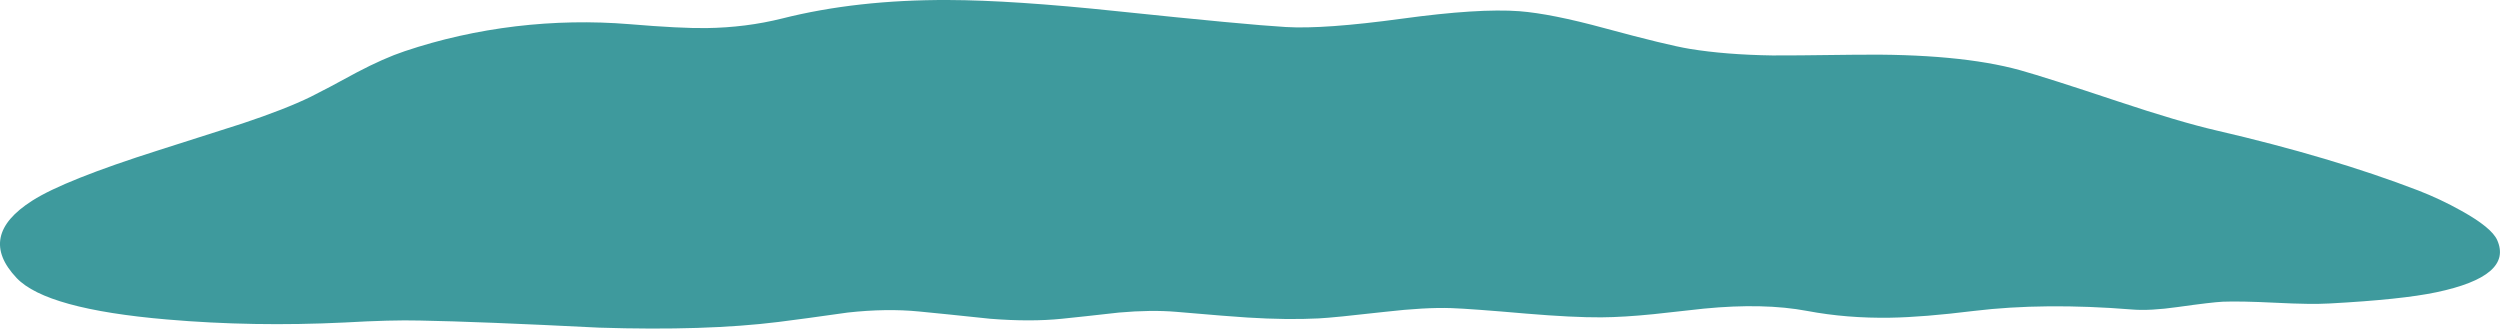
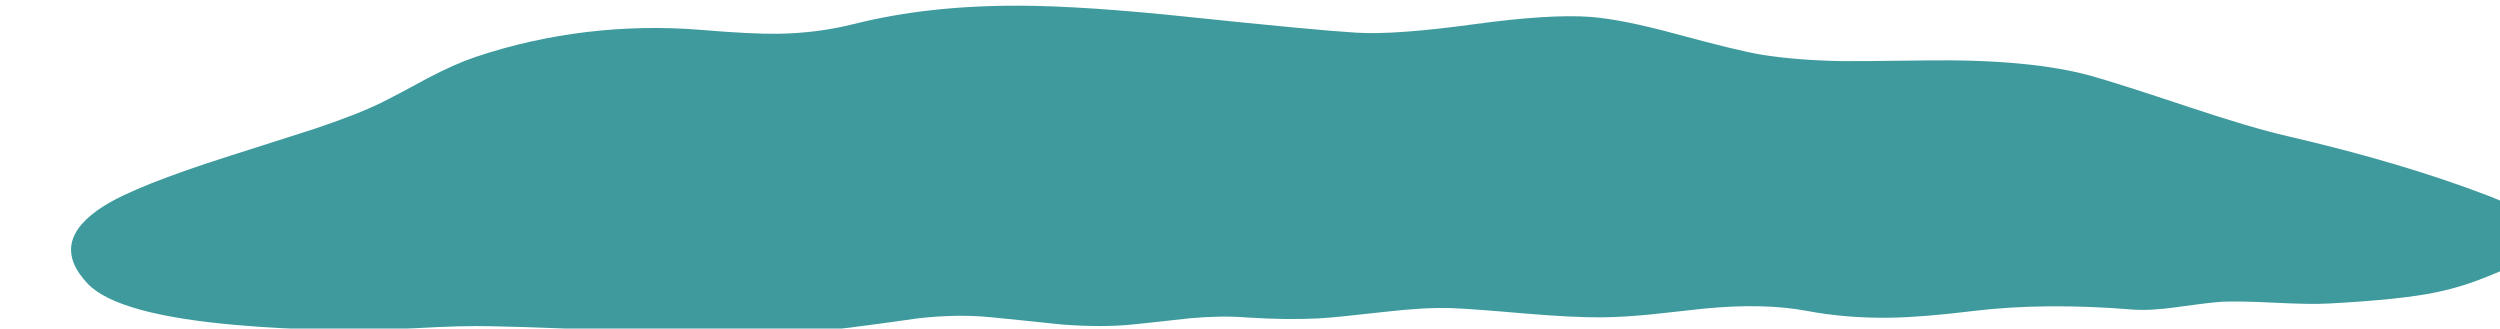
<svg xmlns="http://www.w3.org/2000/svg" version="1.1" id="Layer_3" x="0px" y="0px" width="703.5px" height="92.45px" viewBox="0 0 703.5 92.45" style="enable-background:new 0 0 703.5 92.45;" xml:space="preserve">
-   <path style="fill-rule:evenodd;clip-rule:evenodd;fill:#3E9A9D;" d="M685.55,82.25c-6.467,1.366-16.483,2.417-30.05,3.15  c-3.467,0.199-8.467,0.133-15-0.2c-6.8-0.334-11.8-0.434-15-0.3c-2.066,0.1-6.3,0.6-12.7,1.5c-5.166,0.733-9.416,0.966-12.75,0.699  c-16.533-1.333-31.416-1.199-44.649,0.4c-9.434,1.167-17.25,1.8-23.45,1.9c-8.167,0.133-15.967-0.5-23.4-1.9  c-8.133-1.533-17.833-1.75-29.1-0.65c-6.2,0.7-10.9,1.217-14.101,1.551c-5.566,0.566-10.483,0.866-14.75,0.899  c-5.267,0.033-12.3-0.316-21.1-1.05c-10.366-0.9-17.4-1.417-21.1-1.55c-4.9-0.167-11.134,0.184-18.7,1.05  c-9.667,1.1-15.884,1.717-18.65,1.85c-5.899,0.301-12.583,0.217-20.05-0.25c-2.9-0.166-9.567-0.699-20-1.6  c-4.667-0.4-10.033-0.333-16.1,0.2c-7.1,0.8-12.467,1.383-16.1,1.75c-5.833,0.6-12.55,0.6-20.15,0  c-8.833-0.934-15.517-1.617-20.05-2.05c-6.1-0.601-12.783-0.5-20.05,0.3c-8.433,1.2-14.933,2.083-19.5,2.649  c-13.633,1.7-30.45,2.233-50.45,1.601c-22.5-1.134-39.333-1.8-50.5-2c-5.333-0.134-12.367,0.05-21.1,0.55  c-17.167,0.833-33.833,0.55-50-0.85c-22.633-1.934-36.733-5.817-42.3-11.65c-7.5-7.9-6.034-15.167,4.4-21.8  c6-3.834,17.867-8.566,35.6-14.2c5.566-1.767,13.4-4.267,23.5-7.5c8.1-2.7,14.5-5.2,19.2-7.5c2.967-1.467,7.283-3.75,12.95-6.85  c5.133-2.7,9.65-4.7,13.55-6c10.033-3.367,20.45-5.7,31.25-7c10.7-1.267,21.367-1.467,32-0.6c9.533,0.8,16.75,1.167,21.65,1.1  c7.4-0.1,14.5-1,21.3-2.7c14-3.534,29.583-5.267,46.75-5.2c12.033,0.033,27.867,1.083,47.5,3.15  c24.233,2.533,40.05,4.017,47.45,4.45c7.167,0.433,18.084-0.35,32.75-2.35c14.367-1.967,25.367-2.667,33-2.1  c6,0.467,14.017,2.067,24.05,4.8c11.7,3.167,19.667,5.1,23.9,5.8c6.733,1.1,14.483,1.717,23.25,1.85  c2.634,0.033,10.35-0.033,23.15-0.2c19.6-0.267,35.116,1.184,46.55,4.35c5,1.4,14.2,4.333,27.6,8.8  c11.5,3.833,20.7,6.55,27.601,8.15c21.6,5,40.55,10.633,56.85,16.899c4.134,1.601,8.167,3.5,12.1,5.7  c5.7,3.167,9.067,5.917,10.101,8.25C705.733,74.316,700.017,79.217,685.55,82.25z" />
+   <path style="fill-rule:evenodd;clip-rule:evenodd;fill:#3E9A9D;" d="M685.55,82.25c-6.467,1.366-16.483,2.417-30.05,3.15  c-3.467,0.199-8.467,0.133-15-0.2c-6.8-0.334-11.8-0.434-15-0.3c-2.066,0.1-6.3,0.6-12.7,1.5c-5.166,0.733-9.416,0.966-12.75,0.699  c-16.533-1.333-31.416-1.199-44.649,0.4c-9.434,1.167-17.25,1.8-23.45,1.9c-8.167,0.133-15.967-0.5-23.4-1.9  c-8.133-1.533-17.833-1.75-29.1-0.65c-6.2,0.7-10.9,1.217-14.101,1.551c-5.566,0.566-10.483,0.866-14.75,0.899  c-5.267,0.033-12.3-0.316-21.1-1.05c-10.366-0.9-17.4-1.417-21.1-1.55c-4.9-0.167-11.134,0.184-18.7,1.05  c-9.667,1.1-15.884,1.717-18.65,1.85c-5.899,0.301-12.583,0.217-20.05-0.25c-4.667-0.4-10.033-0.333-16.1,0.2c-7.1,0.8-12.467,1.383-16.1,1.75c-5.833,0.6-12.55,0.6-20.15,0  c-8.833-0.934-15.517-1.617-20.05-2.05c-6.1-0.601-12.783-0.5-20.05,0.3c-8.433,1.2-14.933,2.083-19.5,2.649  c-13.633,1.7-30.45,2.233-50.45,1.601c-22.5-1.134-39.333-1.8-50.5-2c-5.333-0.134-12.367,0.05-21.1,0.55  c-17.167,0.833-33.833,0.55-50-0.85c-22.633-1.934-36.733-5.817-42.3-11.65c-7.5-7.9-6.034-15.167,4.4-21.8  c6-3.834,17.867-8.566,35.6-14.2c5.566-1.767,13.4-4.267,23.5-7.5c8.1-2.7,14.5-5.2,19.2-7.5c2.967-1.467,7.283-3.75,12.95-6.85  c5.133-2.7,9.65-4.7,13.55-6c10.033-3.367,20.45-5.7,31.25-7c10.7-1.267,21.367-1.467,32-0.6c9.533,0.8,16.75,1.167,21.65,1.1  c7.4-0.1,14.5-1,21.3-2.7c14-3.534,29.583-5.267,46.75-5.2c12.033,0.033,27.867,1.083,47.5,3.15  c24.233,2.533,40.05,4.017,47.45,4.45c7.167,0.433,18.084-0.35,32.75-2.35c14.367-1.967,25.367-2.667,33-2.1  c6,0.467,14.017,2.067,24.05,4.8c11.7,3.167,19.667,5.1,23.9,5.8c6.733,1.1,14.483,1.717,23.25,1.85  c2.634,0.033,10.35-0.033,23.15-0.2c19.6-0.267,35.116,1.184,46.55,4.35c5,1.4,14.2,4.333,27.6,8.8  c11.5,3.833,20.7,6.55,27.601,8.15c21.6,5,40.55,10.633,56.85,16.899c4.134,1.601,8.167,3.5,12.1,5.7  c5.7,3.167,9.067,5.917,10.101,8.25C705.733,74.316,700.017,79.217,685.55,82.25z" />
</svg>